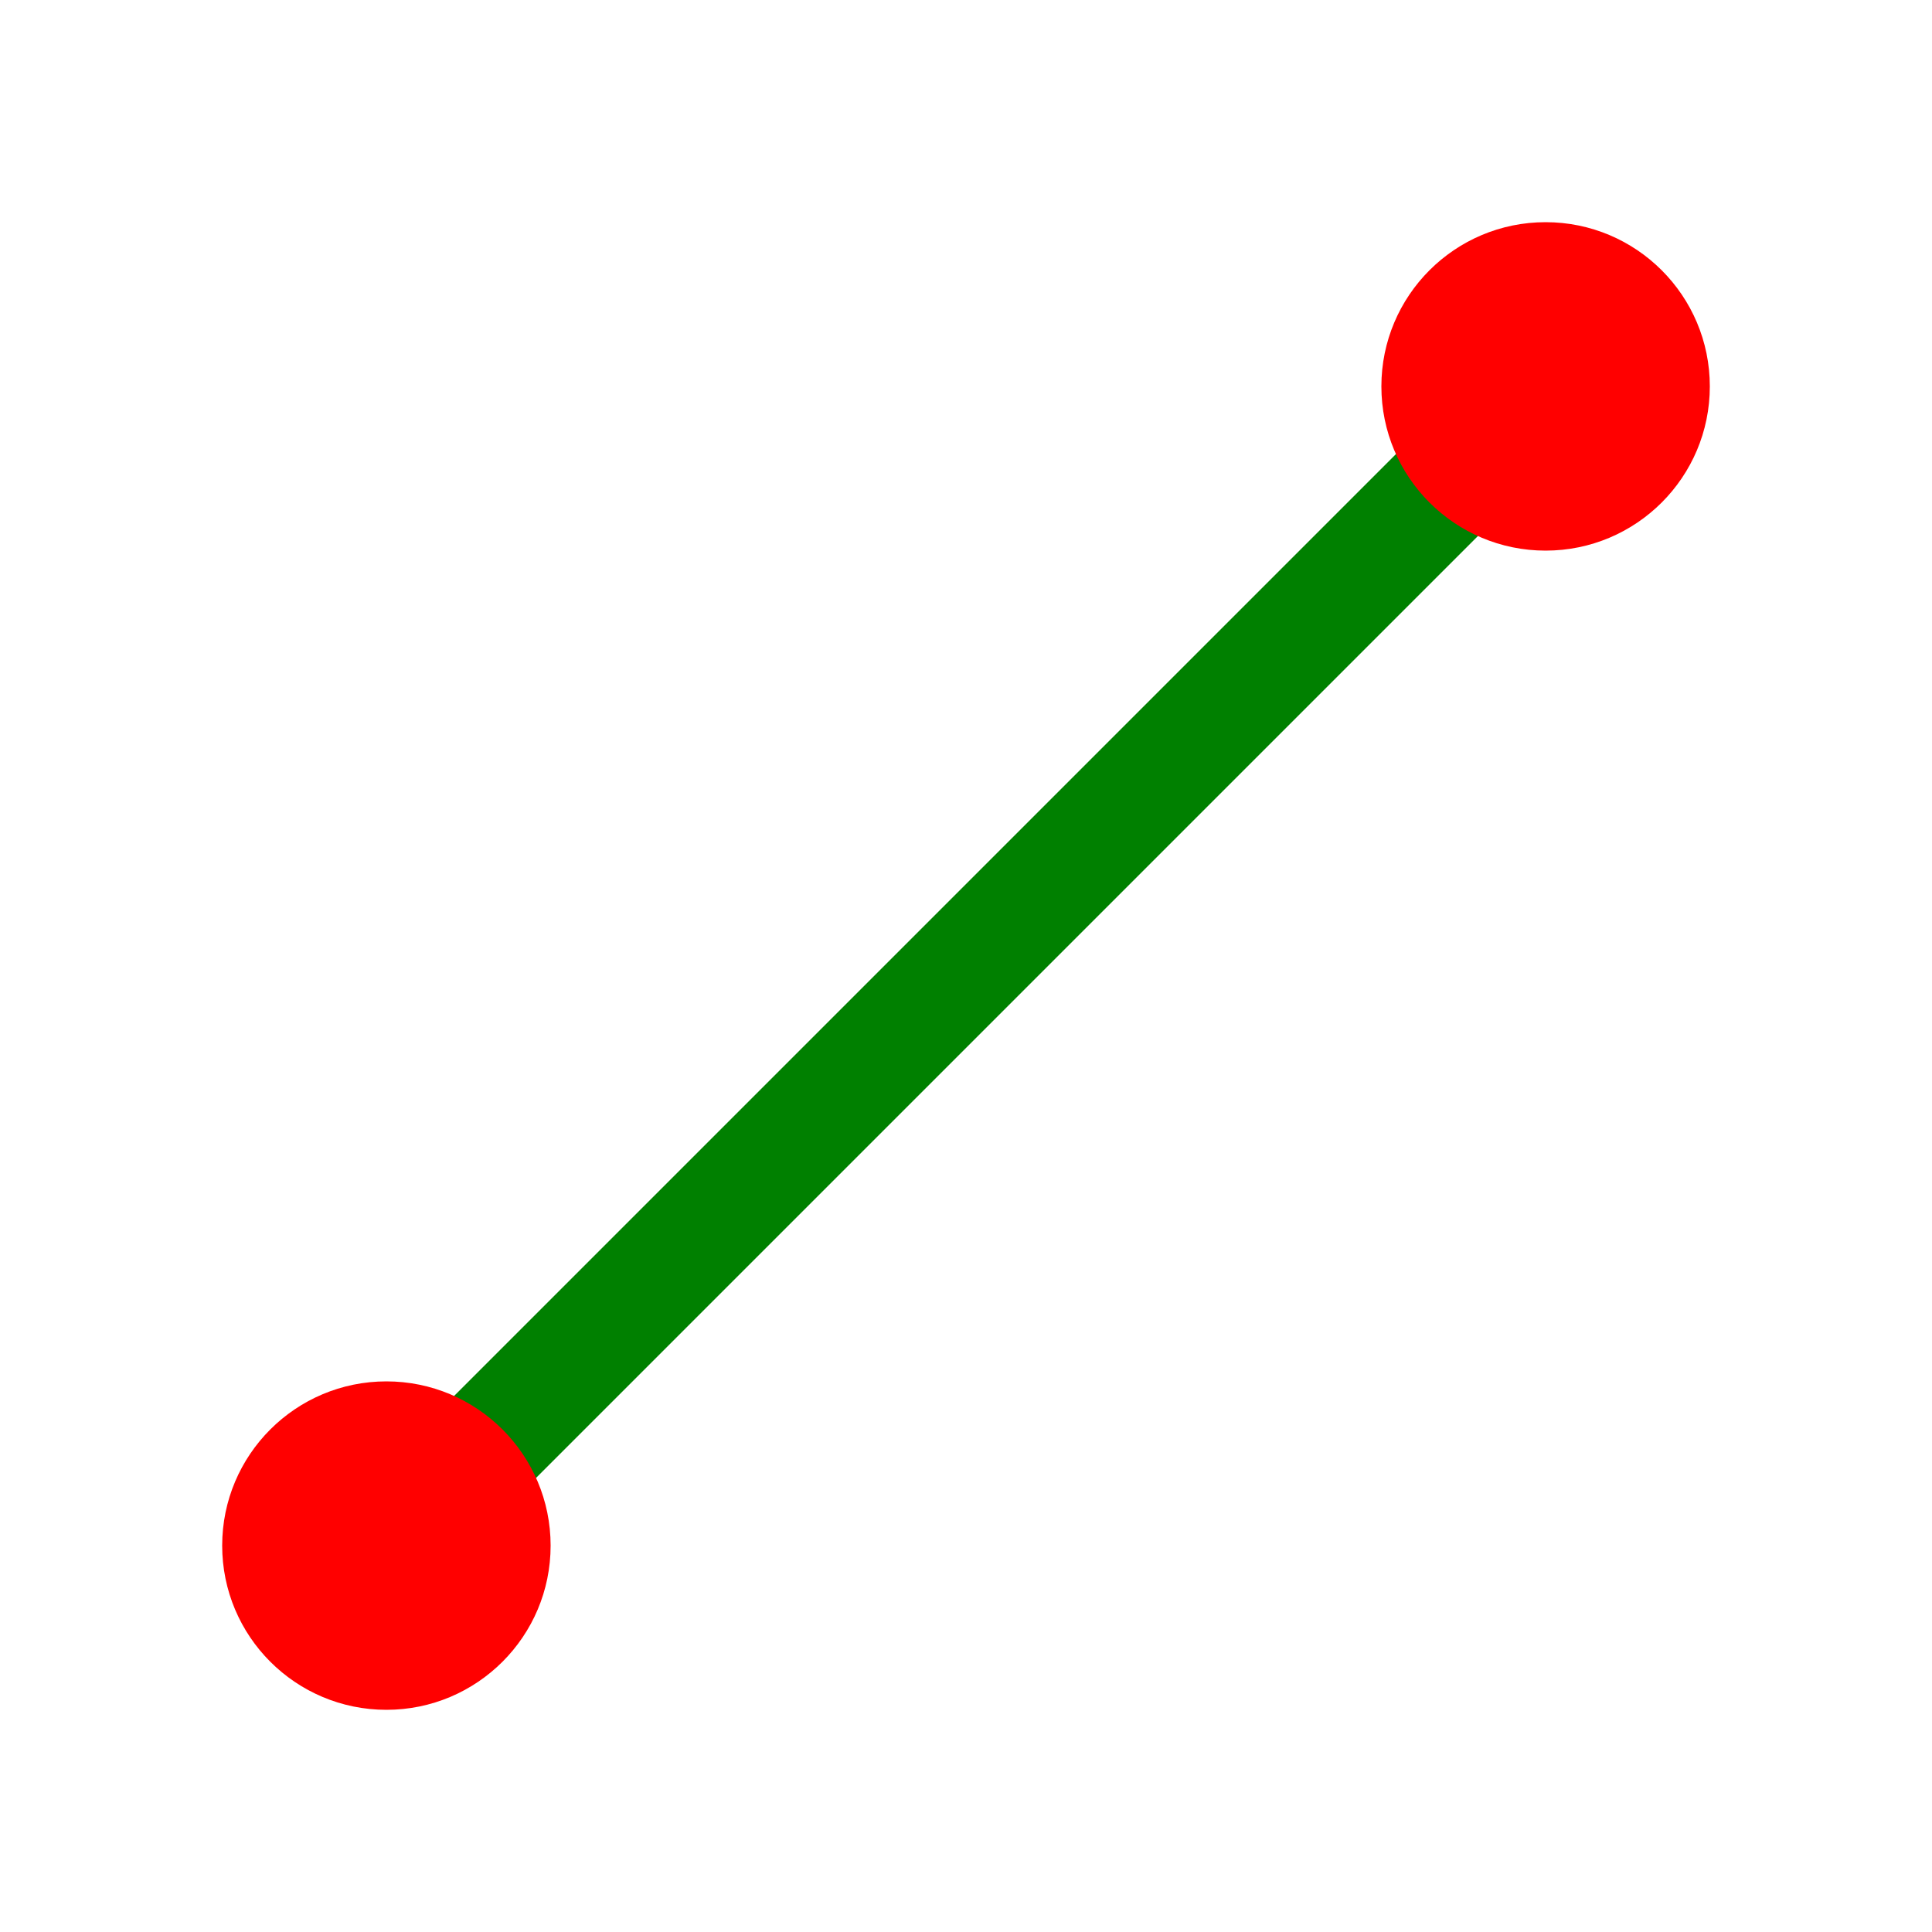
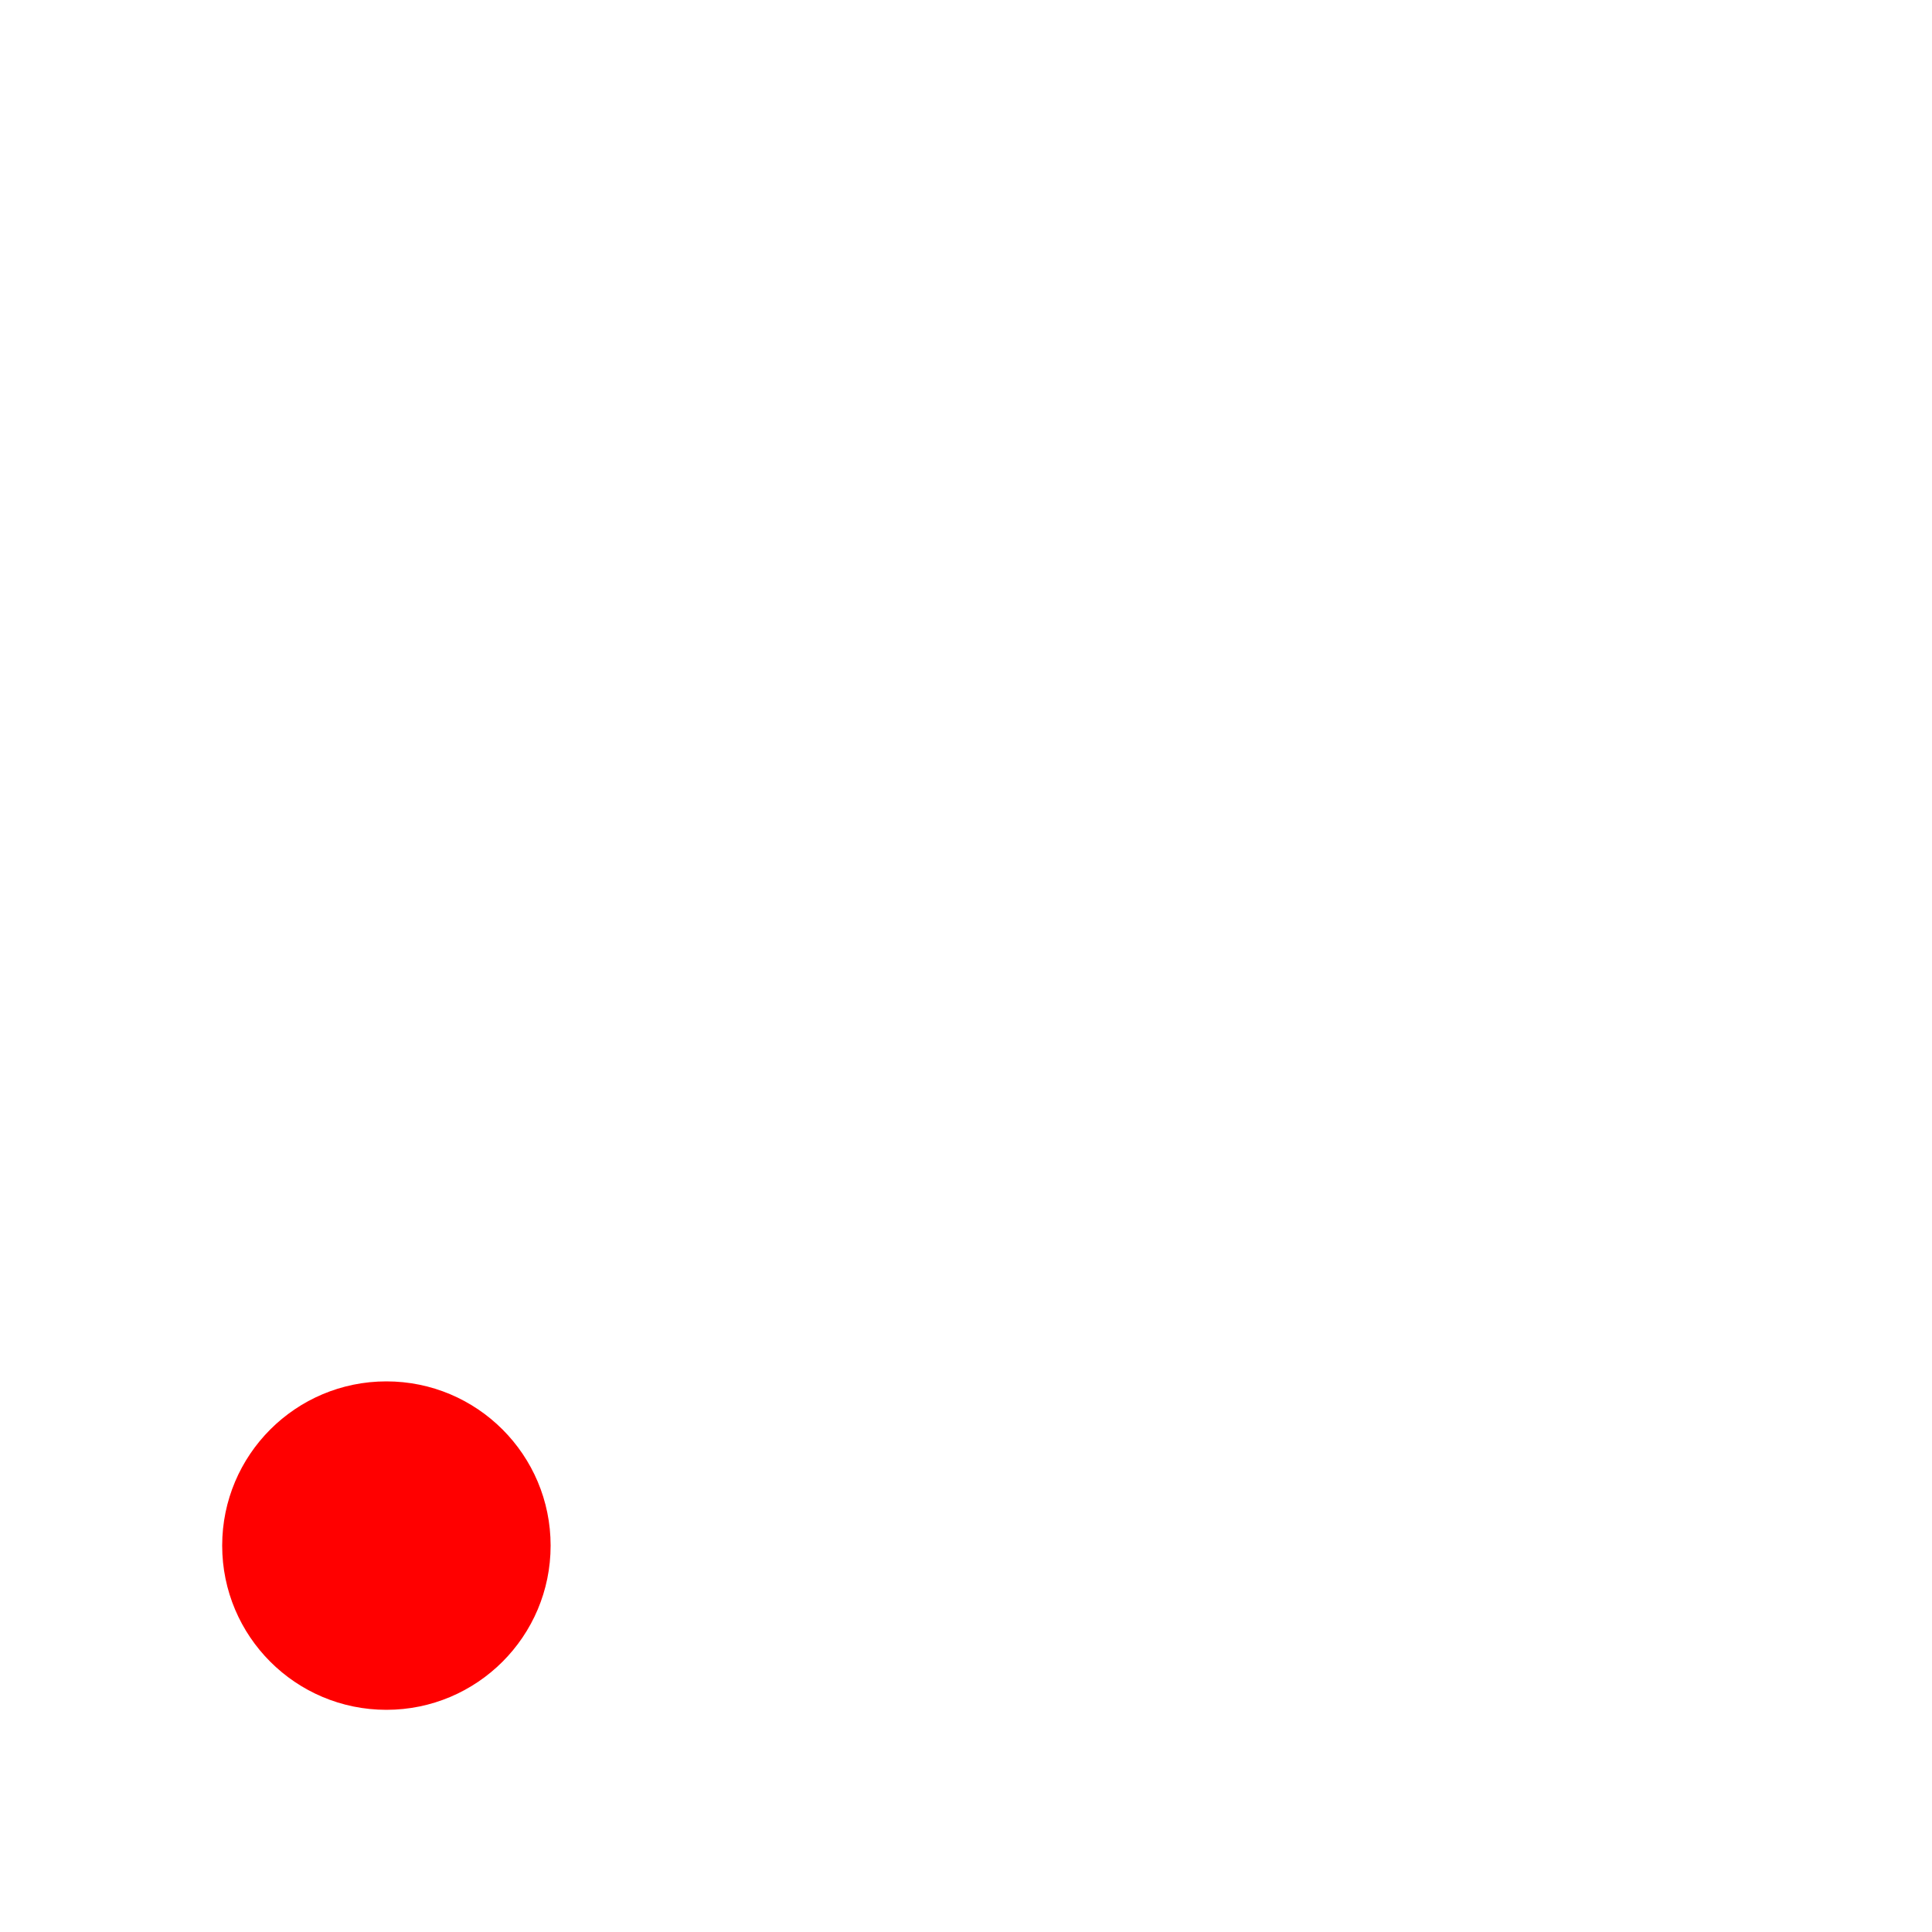
<svg xmlns="http://www.w3.org/2000/svg" version="1.1" width="100" height="100" viewBox="0 0 100 100">
-   <line x1="20" y1="80" x2="80" y2="20" stroke="green" stroke-width="6" />
  <circle cx="20" cy="80" r="8" fill="red" stroke="red" />
-   <circle cx="80" cy="20" r="8" fill="red" stroke="red" />
</svg>